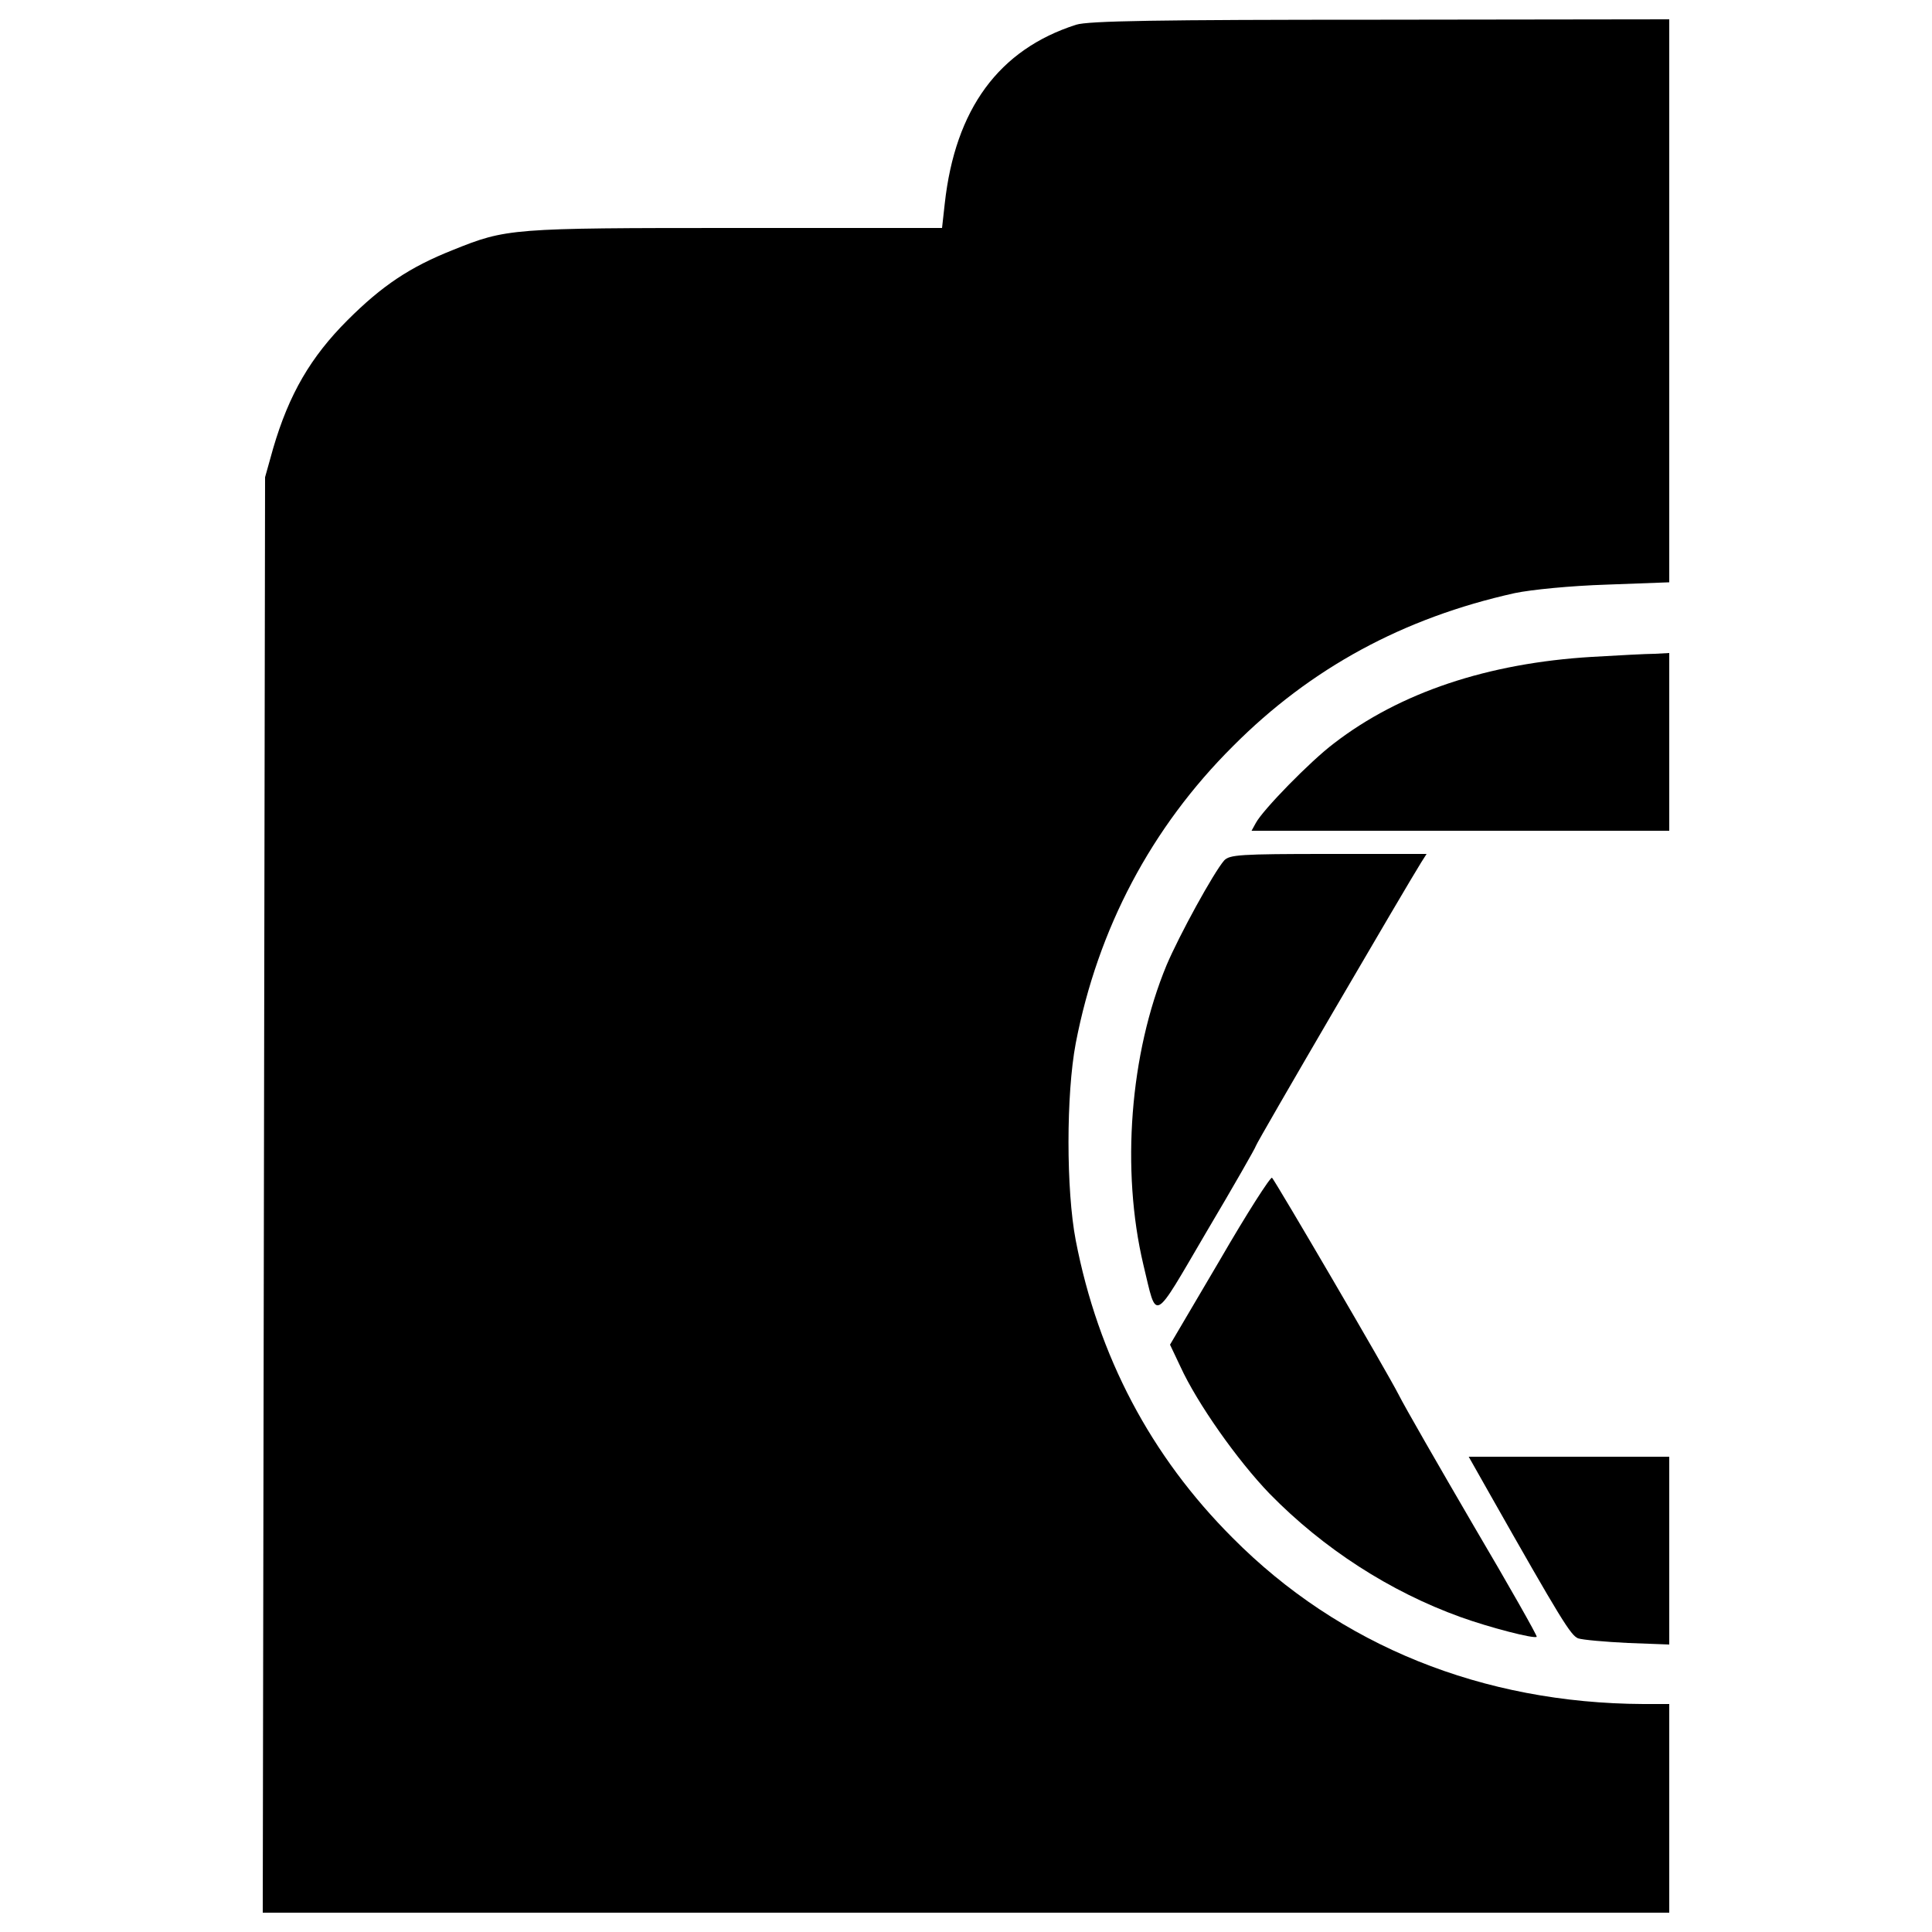
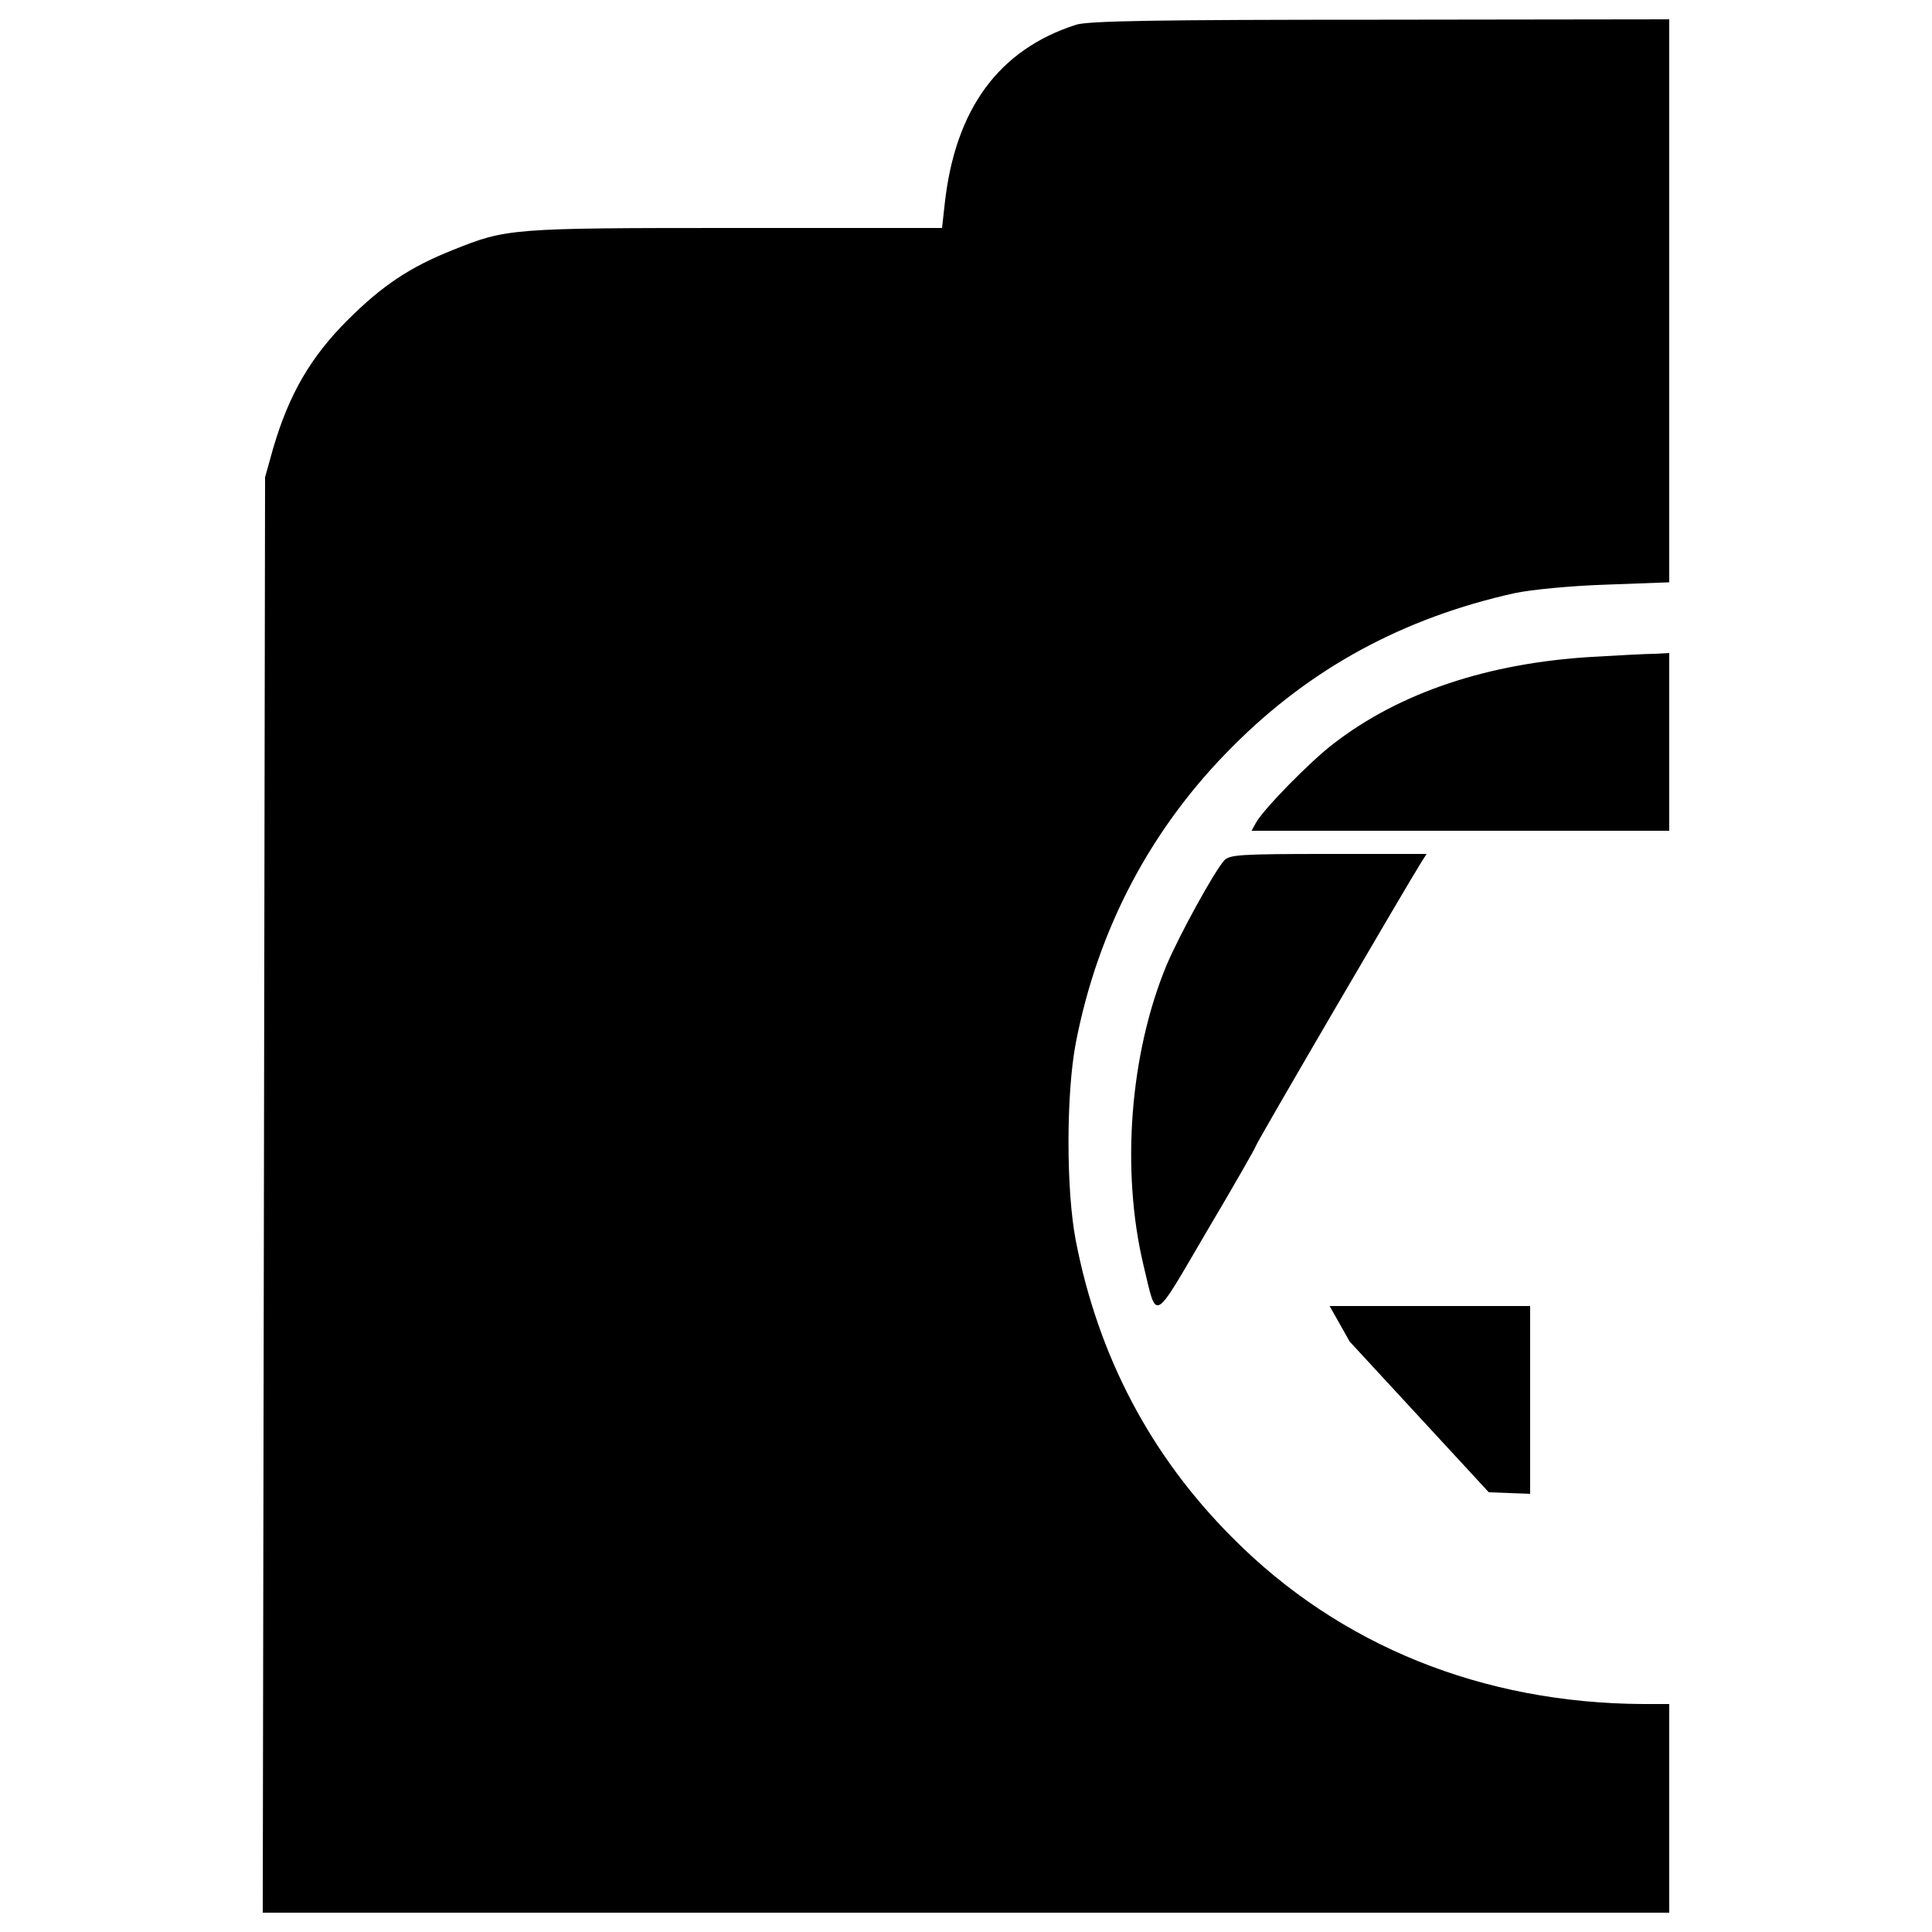
<svg xmlns="http://www.w3.org/2000/svg" version="1.0" width="500pt" height="500pt" viewBox="0 0 500 500" preserveAspectRatio="xMidYMid meet">
  <g transform="translate(0,500) scale(0.1,-0.1)" fill="#000000" stroke="none">
    <path d="M2785 4936 c-200 -64 -313 -218 -340 -463 l-7 -63 -536 0 c-581 0 -591 -1 -730 -57 -111 -44 -183 -92 -273 -182 -95 -95 -151 -191 -192 -331 l-21 -75 -3 -1858 -3 -1857 1820 0 1820 0 0 270 0 270 -67 0 c-416 2 -786 151 -1063 430 -212 212 -348 470 -406 770 -25 130 -25 378 0 510 57 296 195 558 407 769 201 202 441 332 729 396 43 9 144 19 238 22 l162 6 0 728 0 729 -747 -1 c-576 0 -757 -3 -788 -13z" />
    <path d="M4120 3300 c-269 -16 -497 -92 -668 -224 -61 -46 -184 -172 -202 -206 l-11 -20 541 0 540 0 0 230 0 230 -37 -2 c-21 0 -94 -4 -163 -8z" />
    <path d="M3168 2773 c-27 -31 -116 -193 -149 -271 -95 -229 -118 -530 -60 -775 36 -149 22 -156 164 86 70 118 127 218 127 221 0 6 395 682 428 734 l14 22 -254 0 c-230 0 -256 -2 -270 -17z" />
-     <path d="M3157 1739 l-129 -219 27 -57 c43 -94 147 -242 231 -329 139 -142 311 -253 494 -319 75 -27 191 -57 197 -51 2 2 -71 131 -163 287 -91 156 -179 309 -194 339 -31 61 -318 551 -328 562 -4 3 -65 -92 -135 -213z" />
-     <path d="M3853 1138 c188 -332 212 -370 231 -378 12 -4 69 -9 129 -12 l107 -4 0 243 0 243 -260 0 -259 0 52 -92z" />
+     <path d="M3853 1138 l107 -4 0 243 0 243 -260 0 -259 0 52 -92z" />
  </g>
</svg>